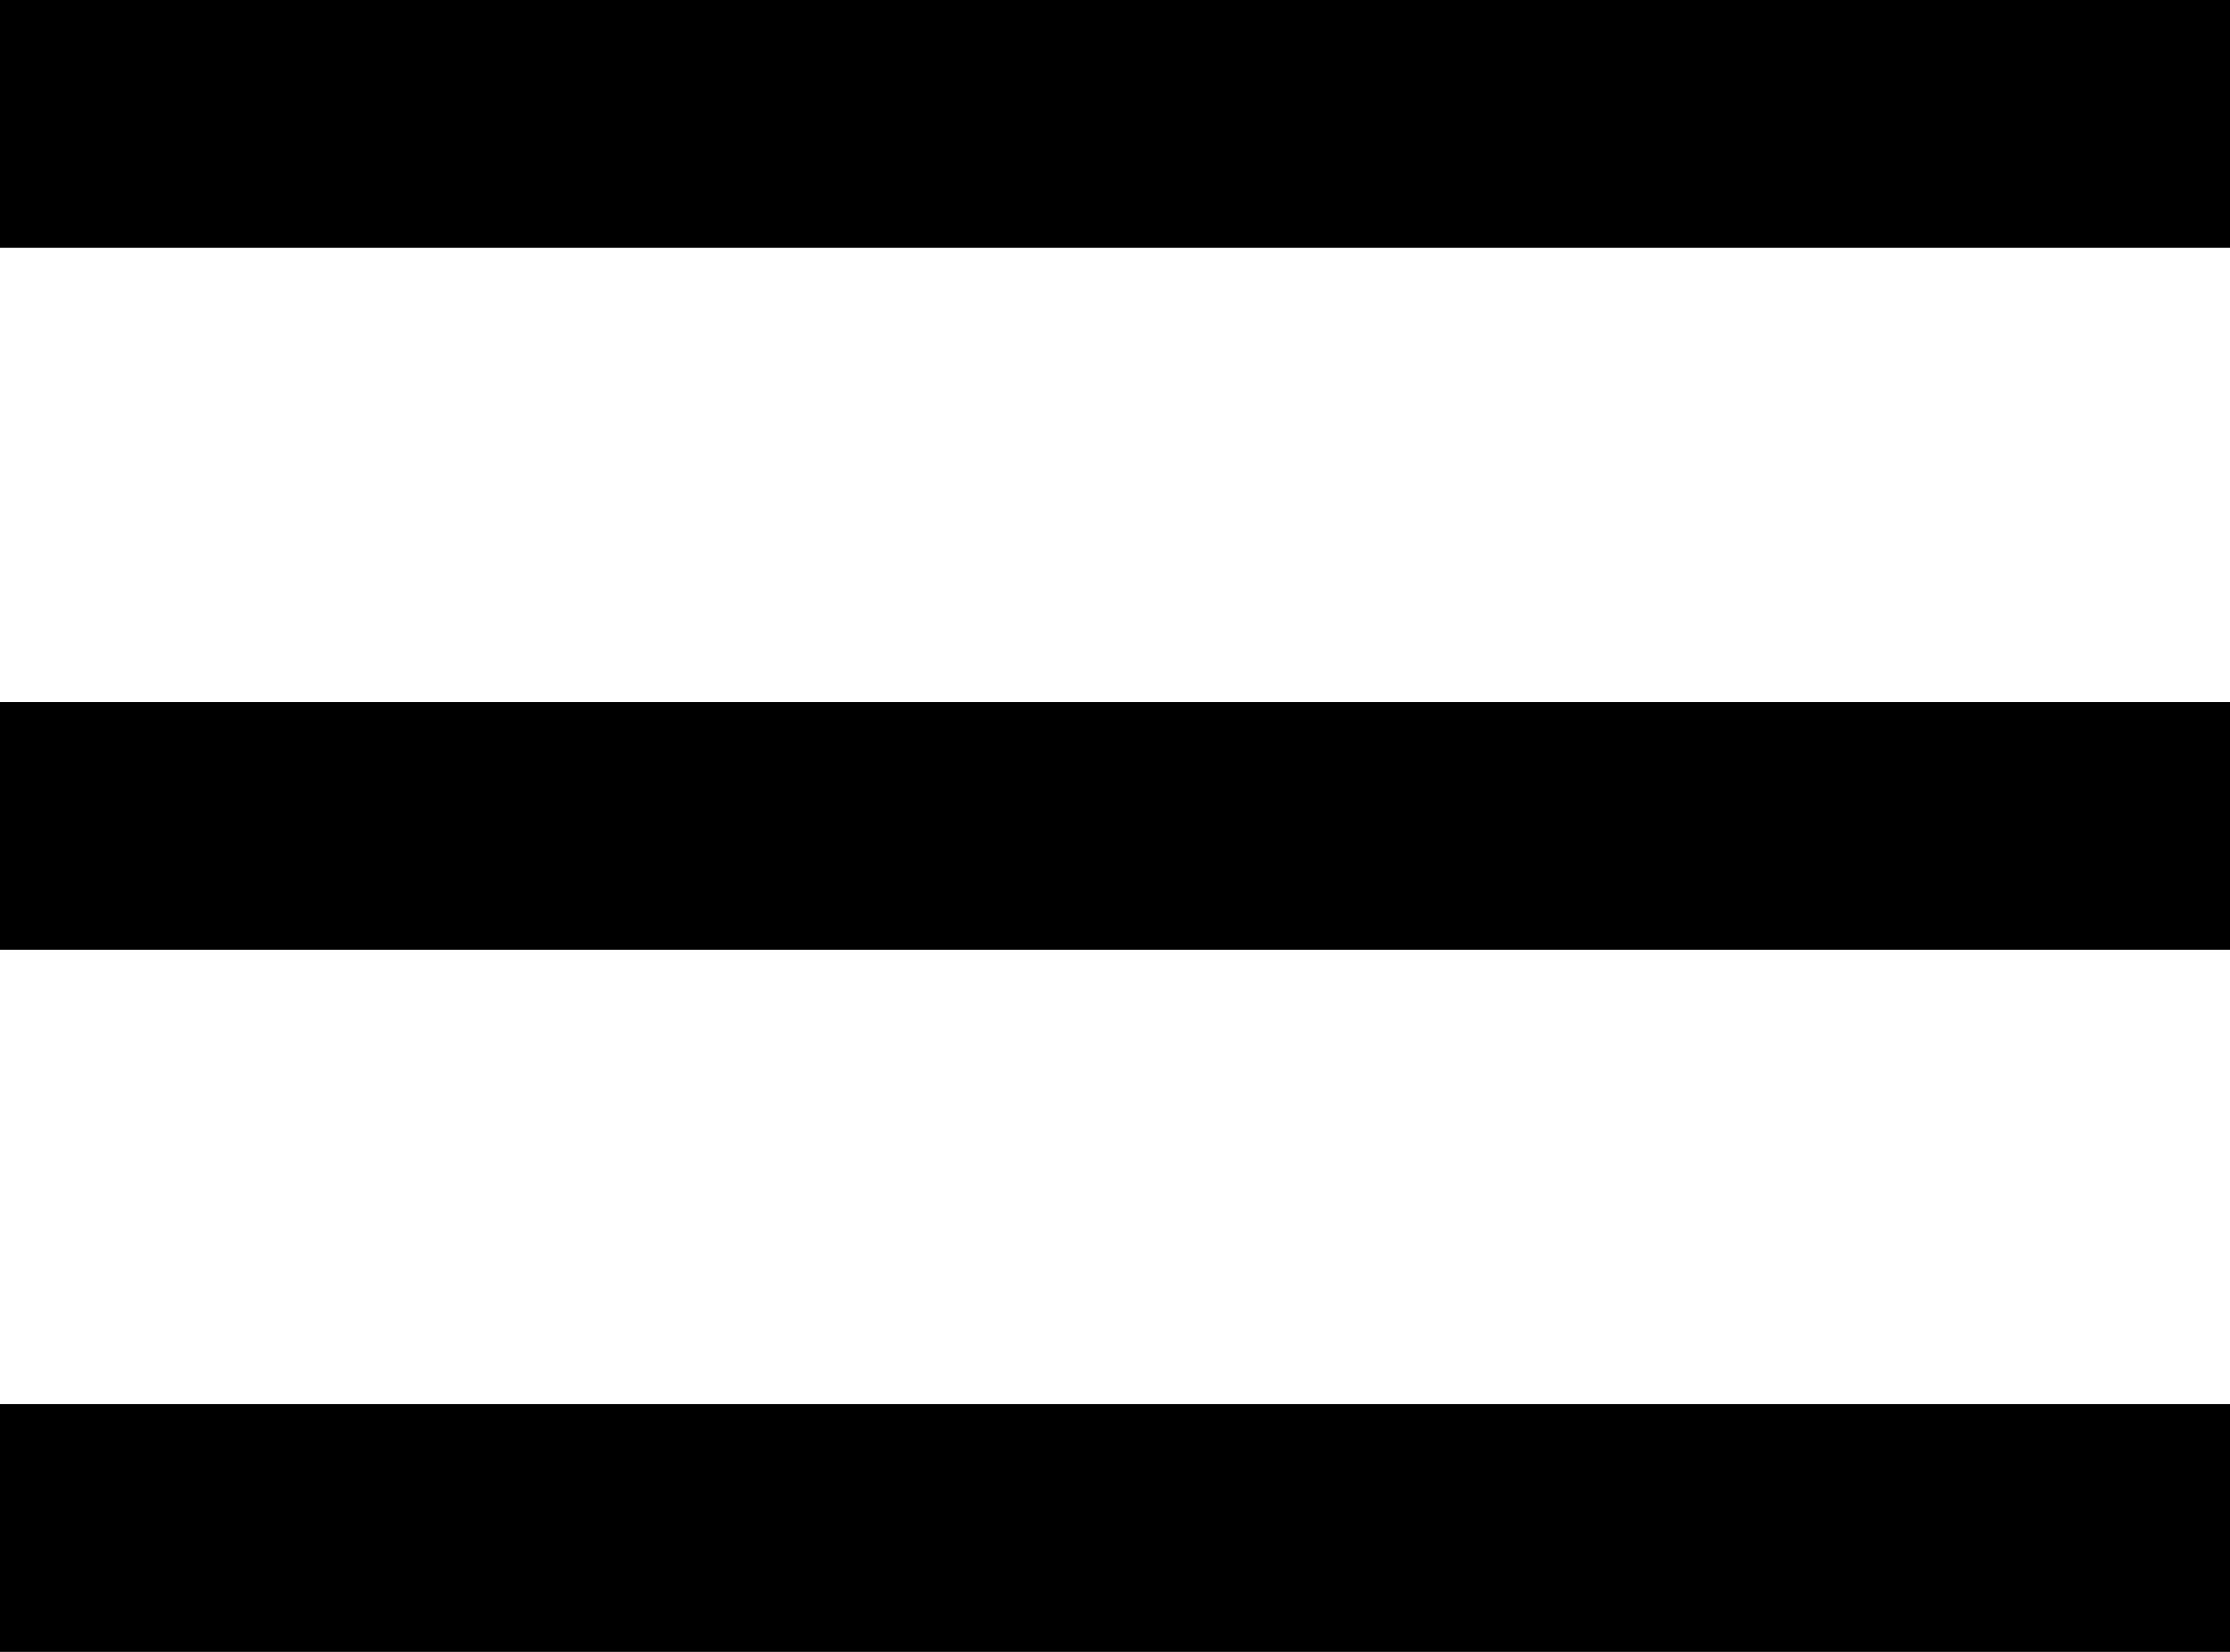
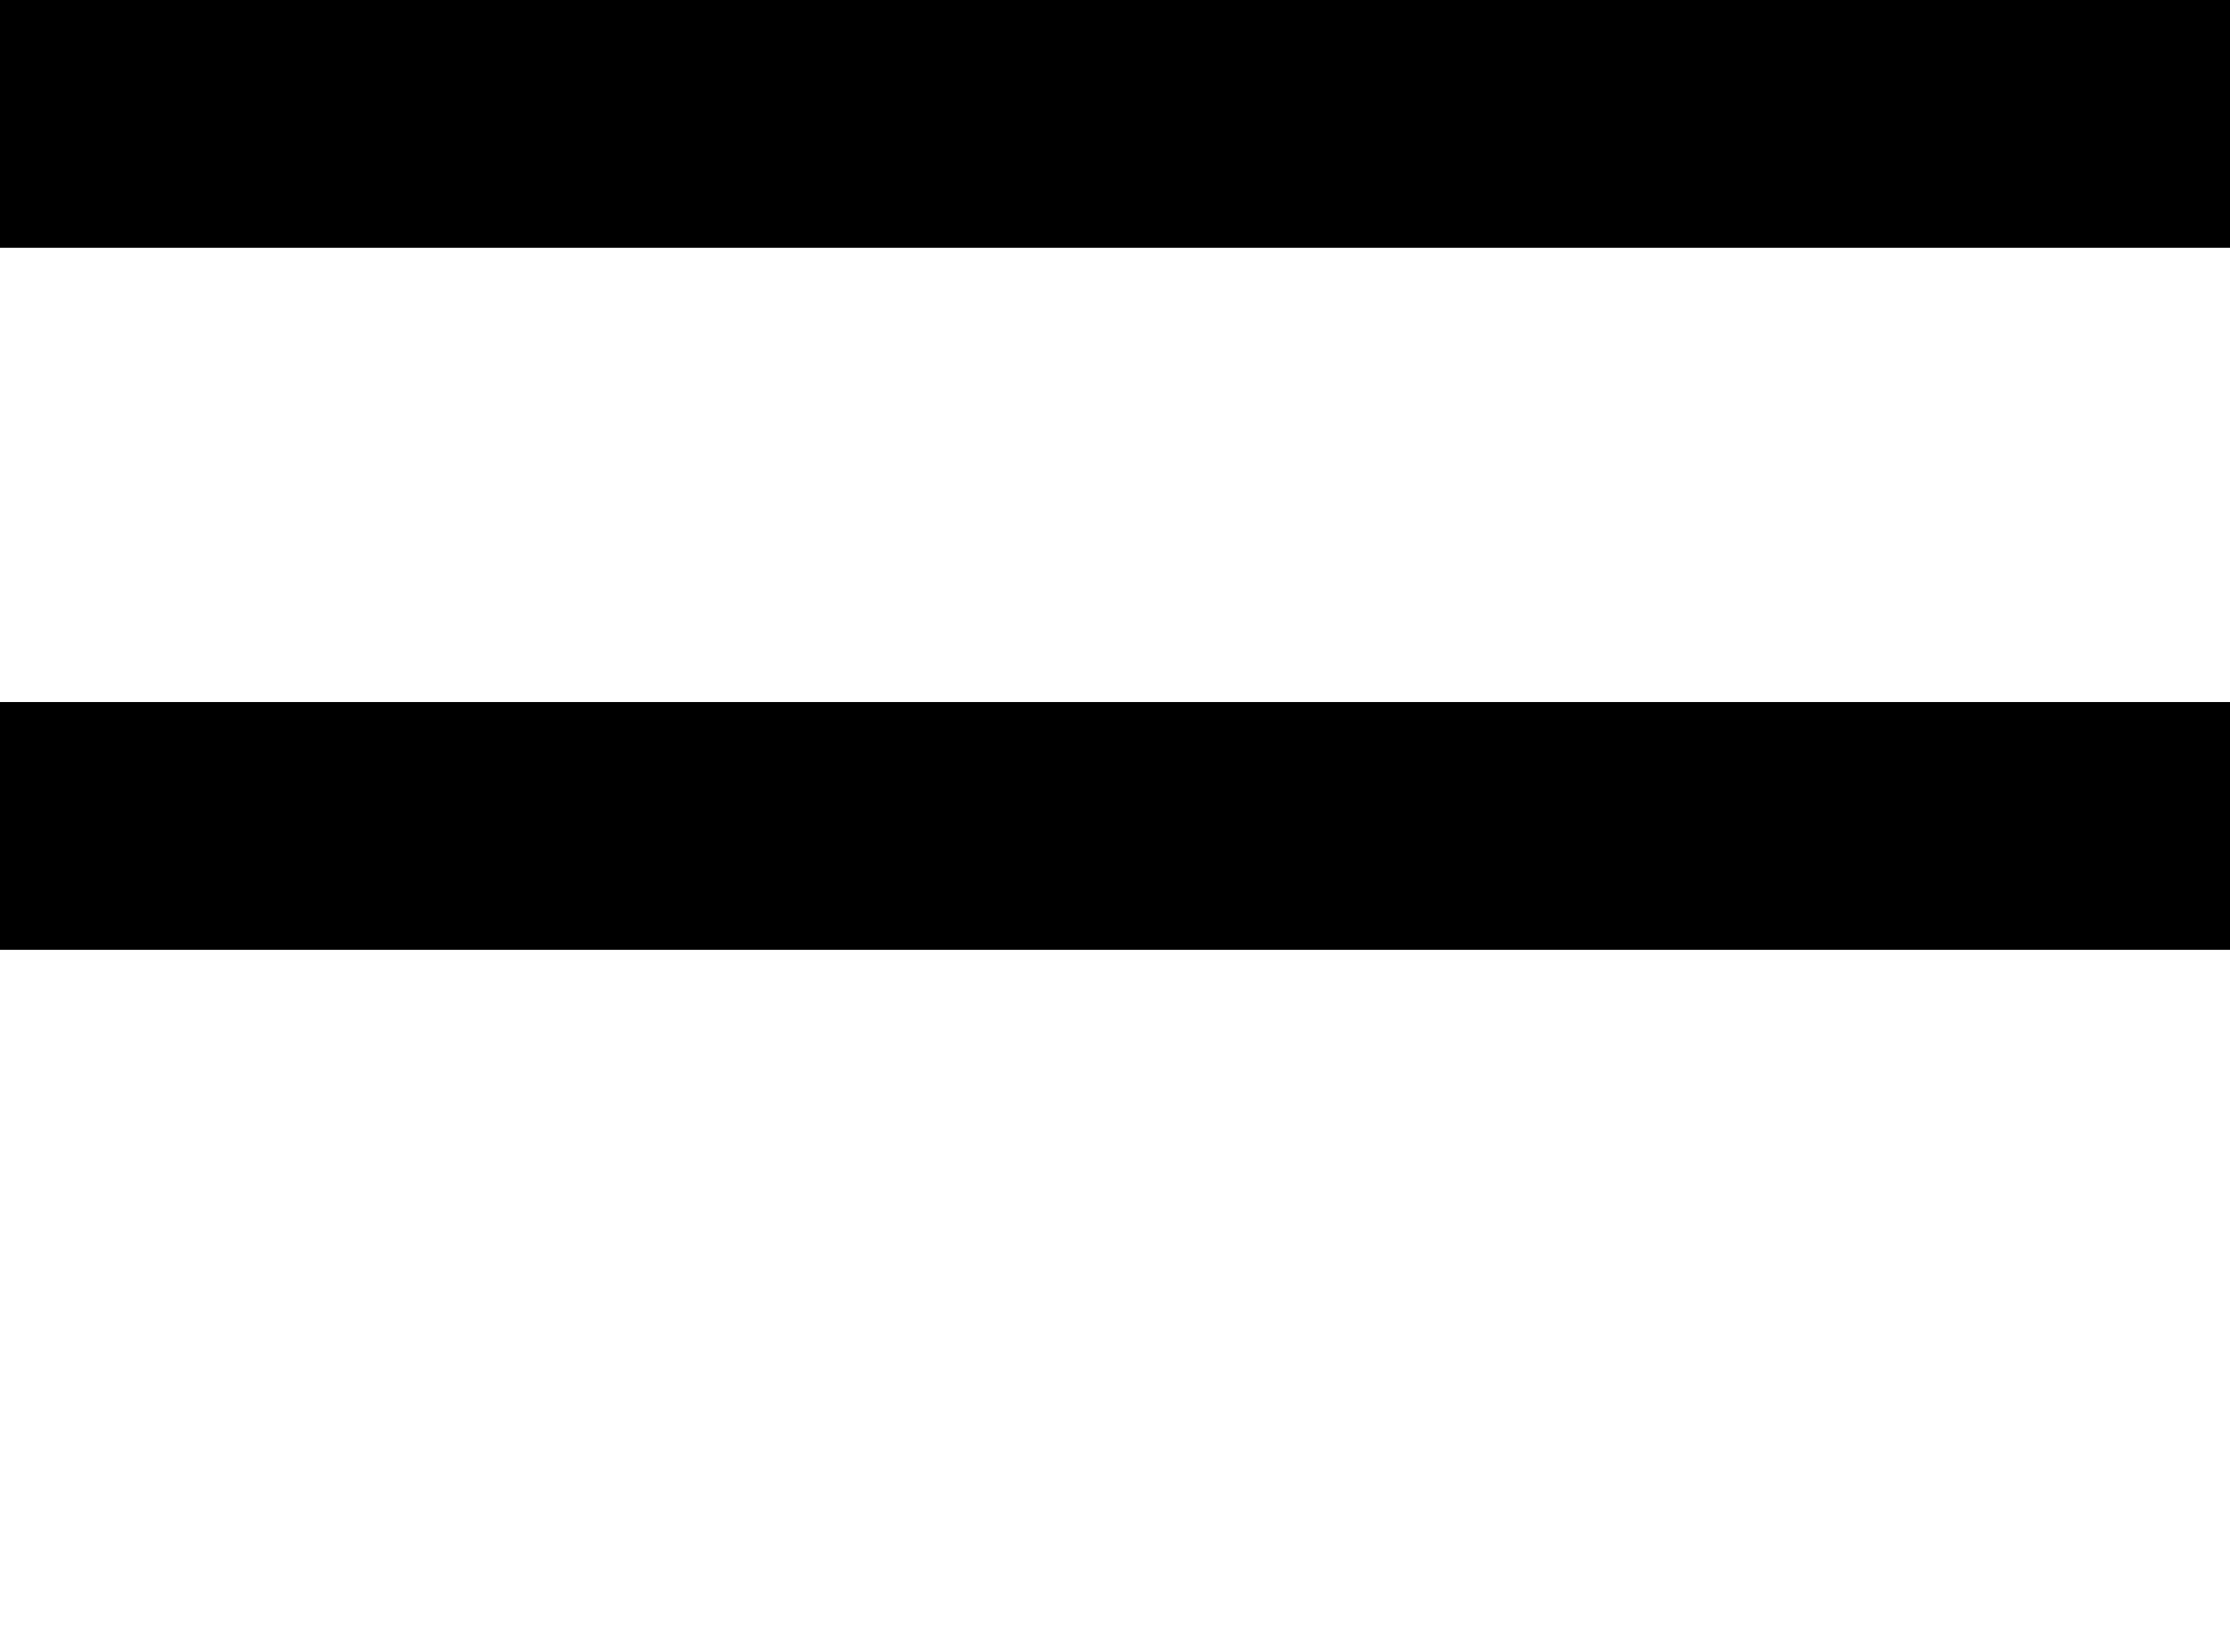
<svg xmlns="http://www.w3.org/2000/svg" width="54" height="40" viewBox="0 0 54 40" fill="none">
  <rect width="54" height="6" fill="#D0473A" style="fill:#D0473A;fill:color(display-p3 0.816 0.278 0.228);fill-opacity:1;" />
  <rect y="17" width="54" height="6" fill="#D0473A" style="fill:#D0473A;fill:color(display-p3 0.816 0.278 0.228);fill-opacity:1;" />
-   <rect y="34" width="54" height="6" fill="#D0473A" style="fill:#D0473A;fill:color(display-p3 0.816 0.278 0.228);fill-opacity:1;" />
</svg>